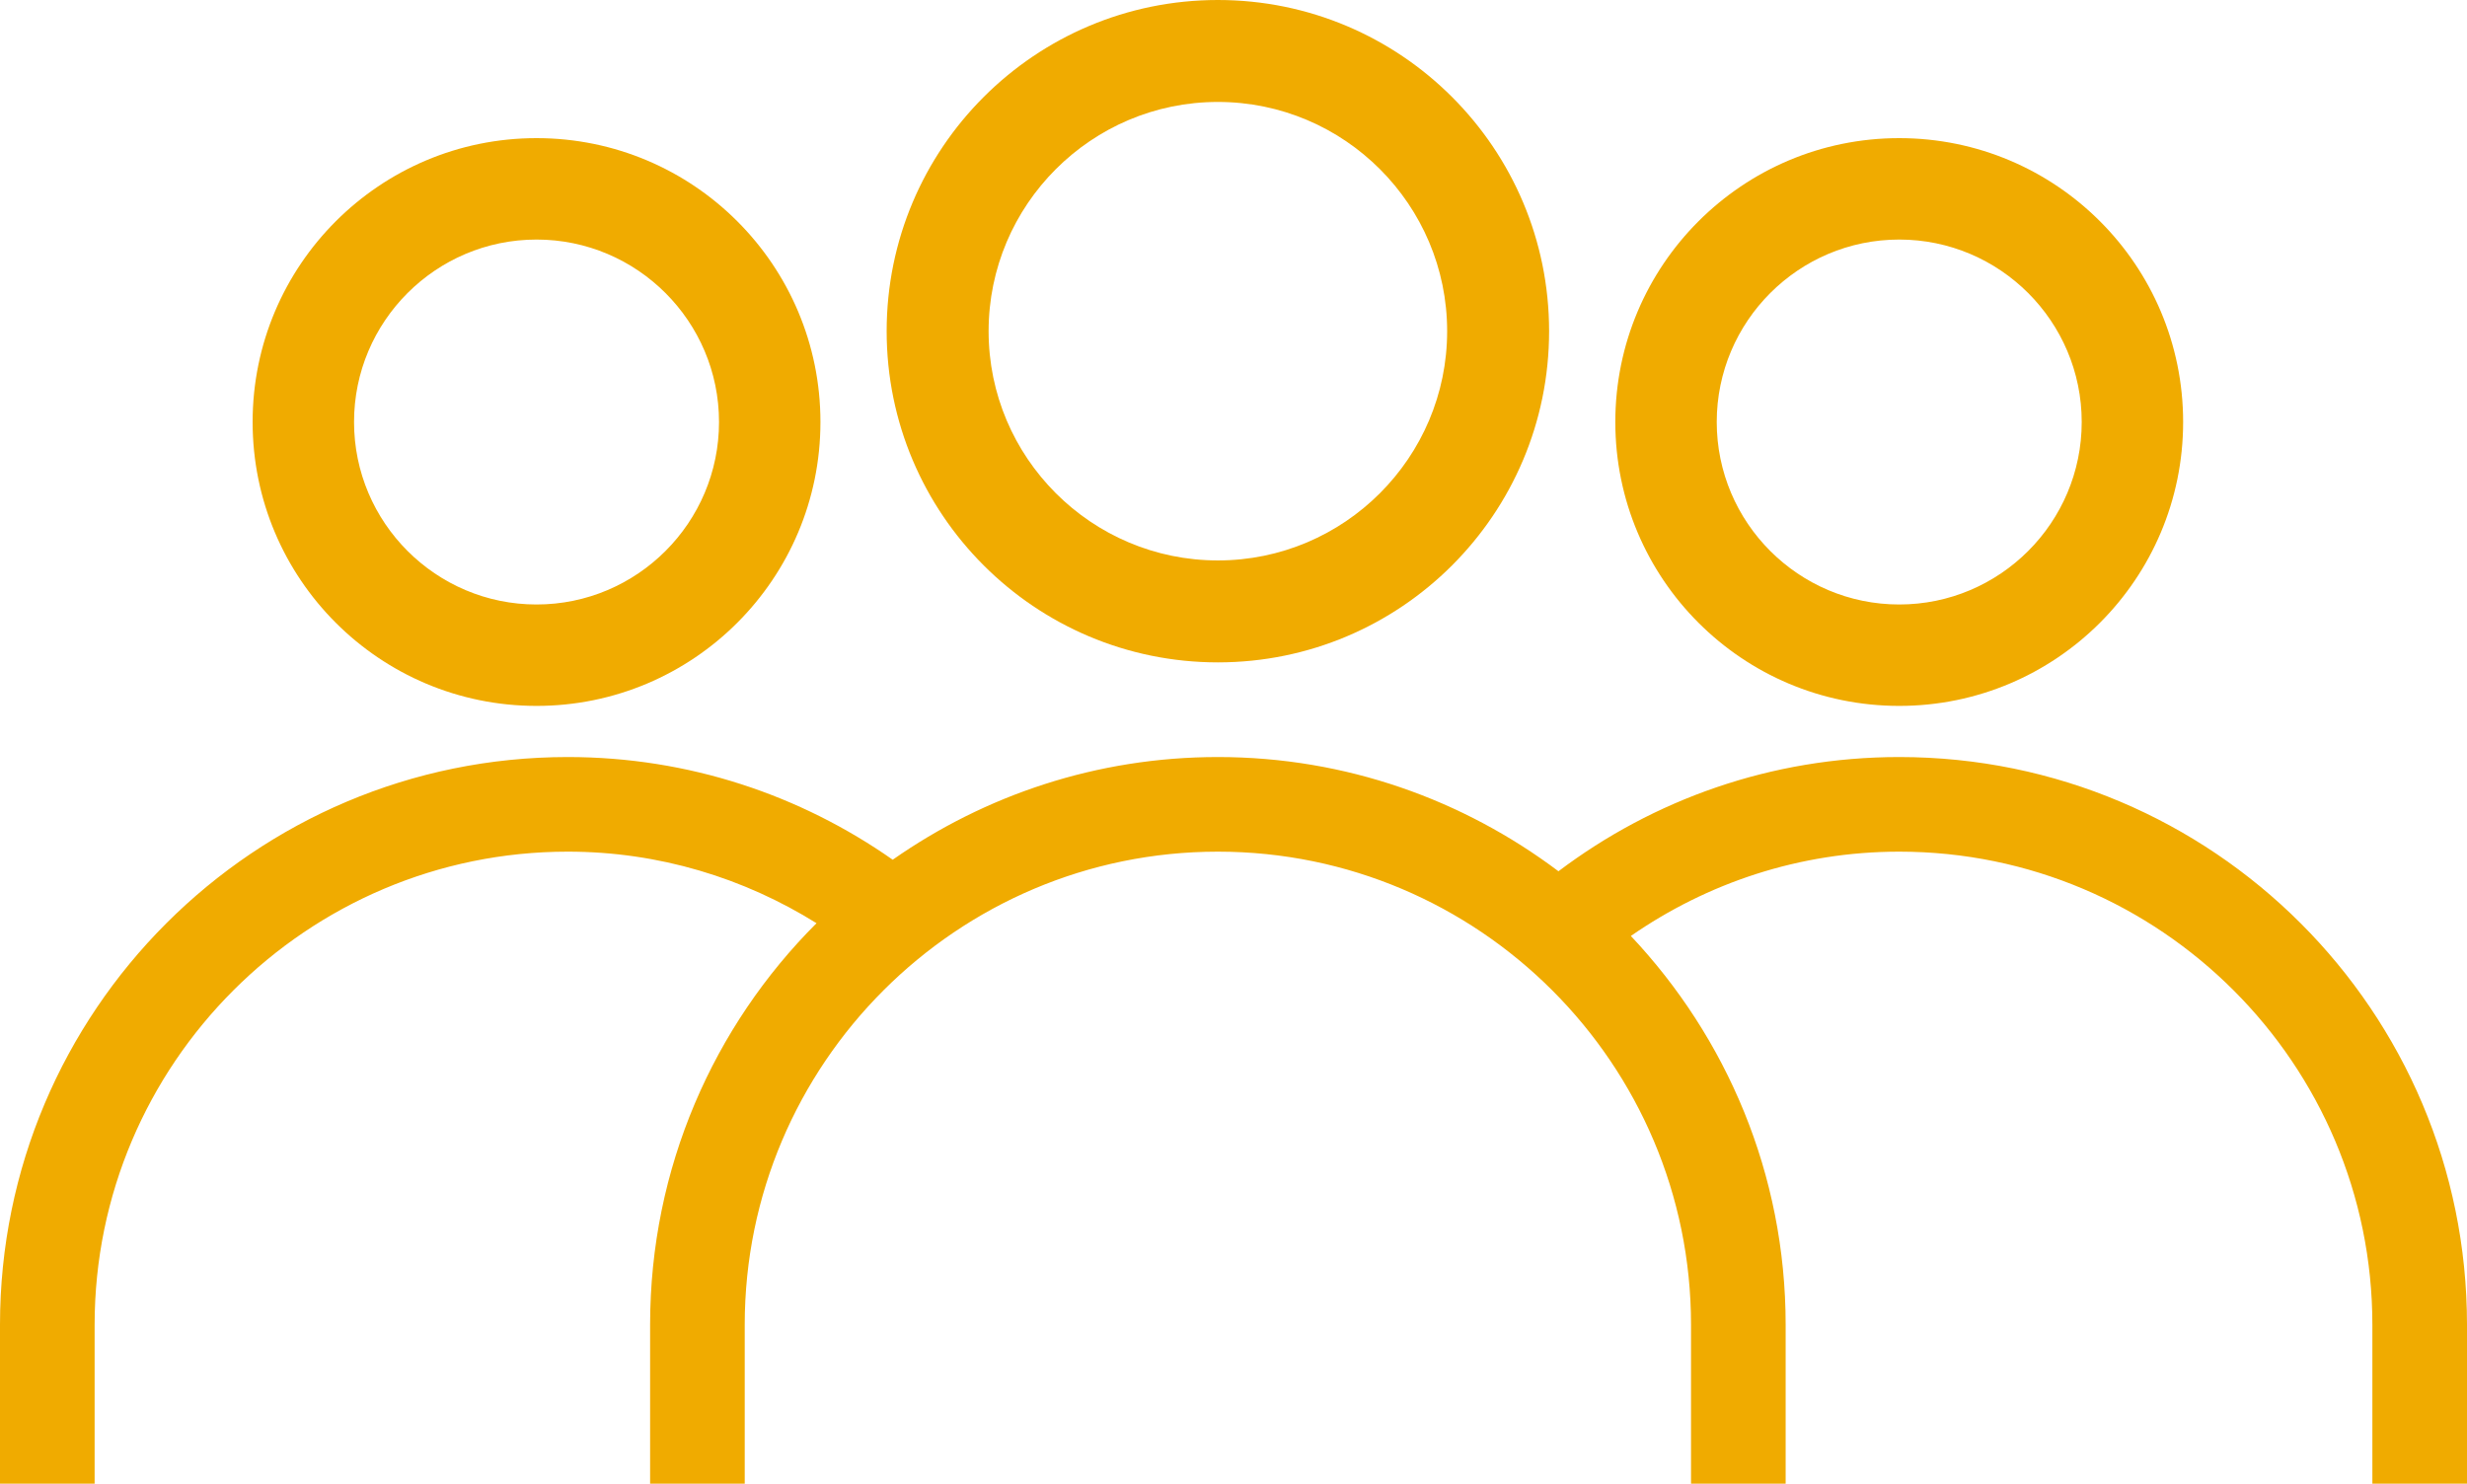
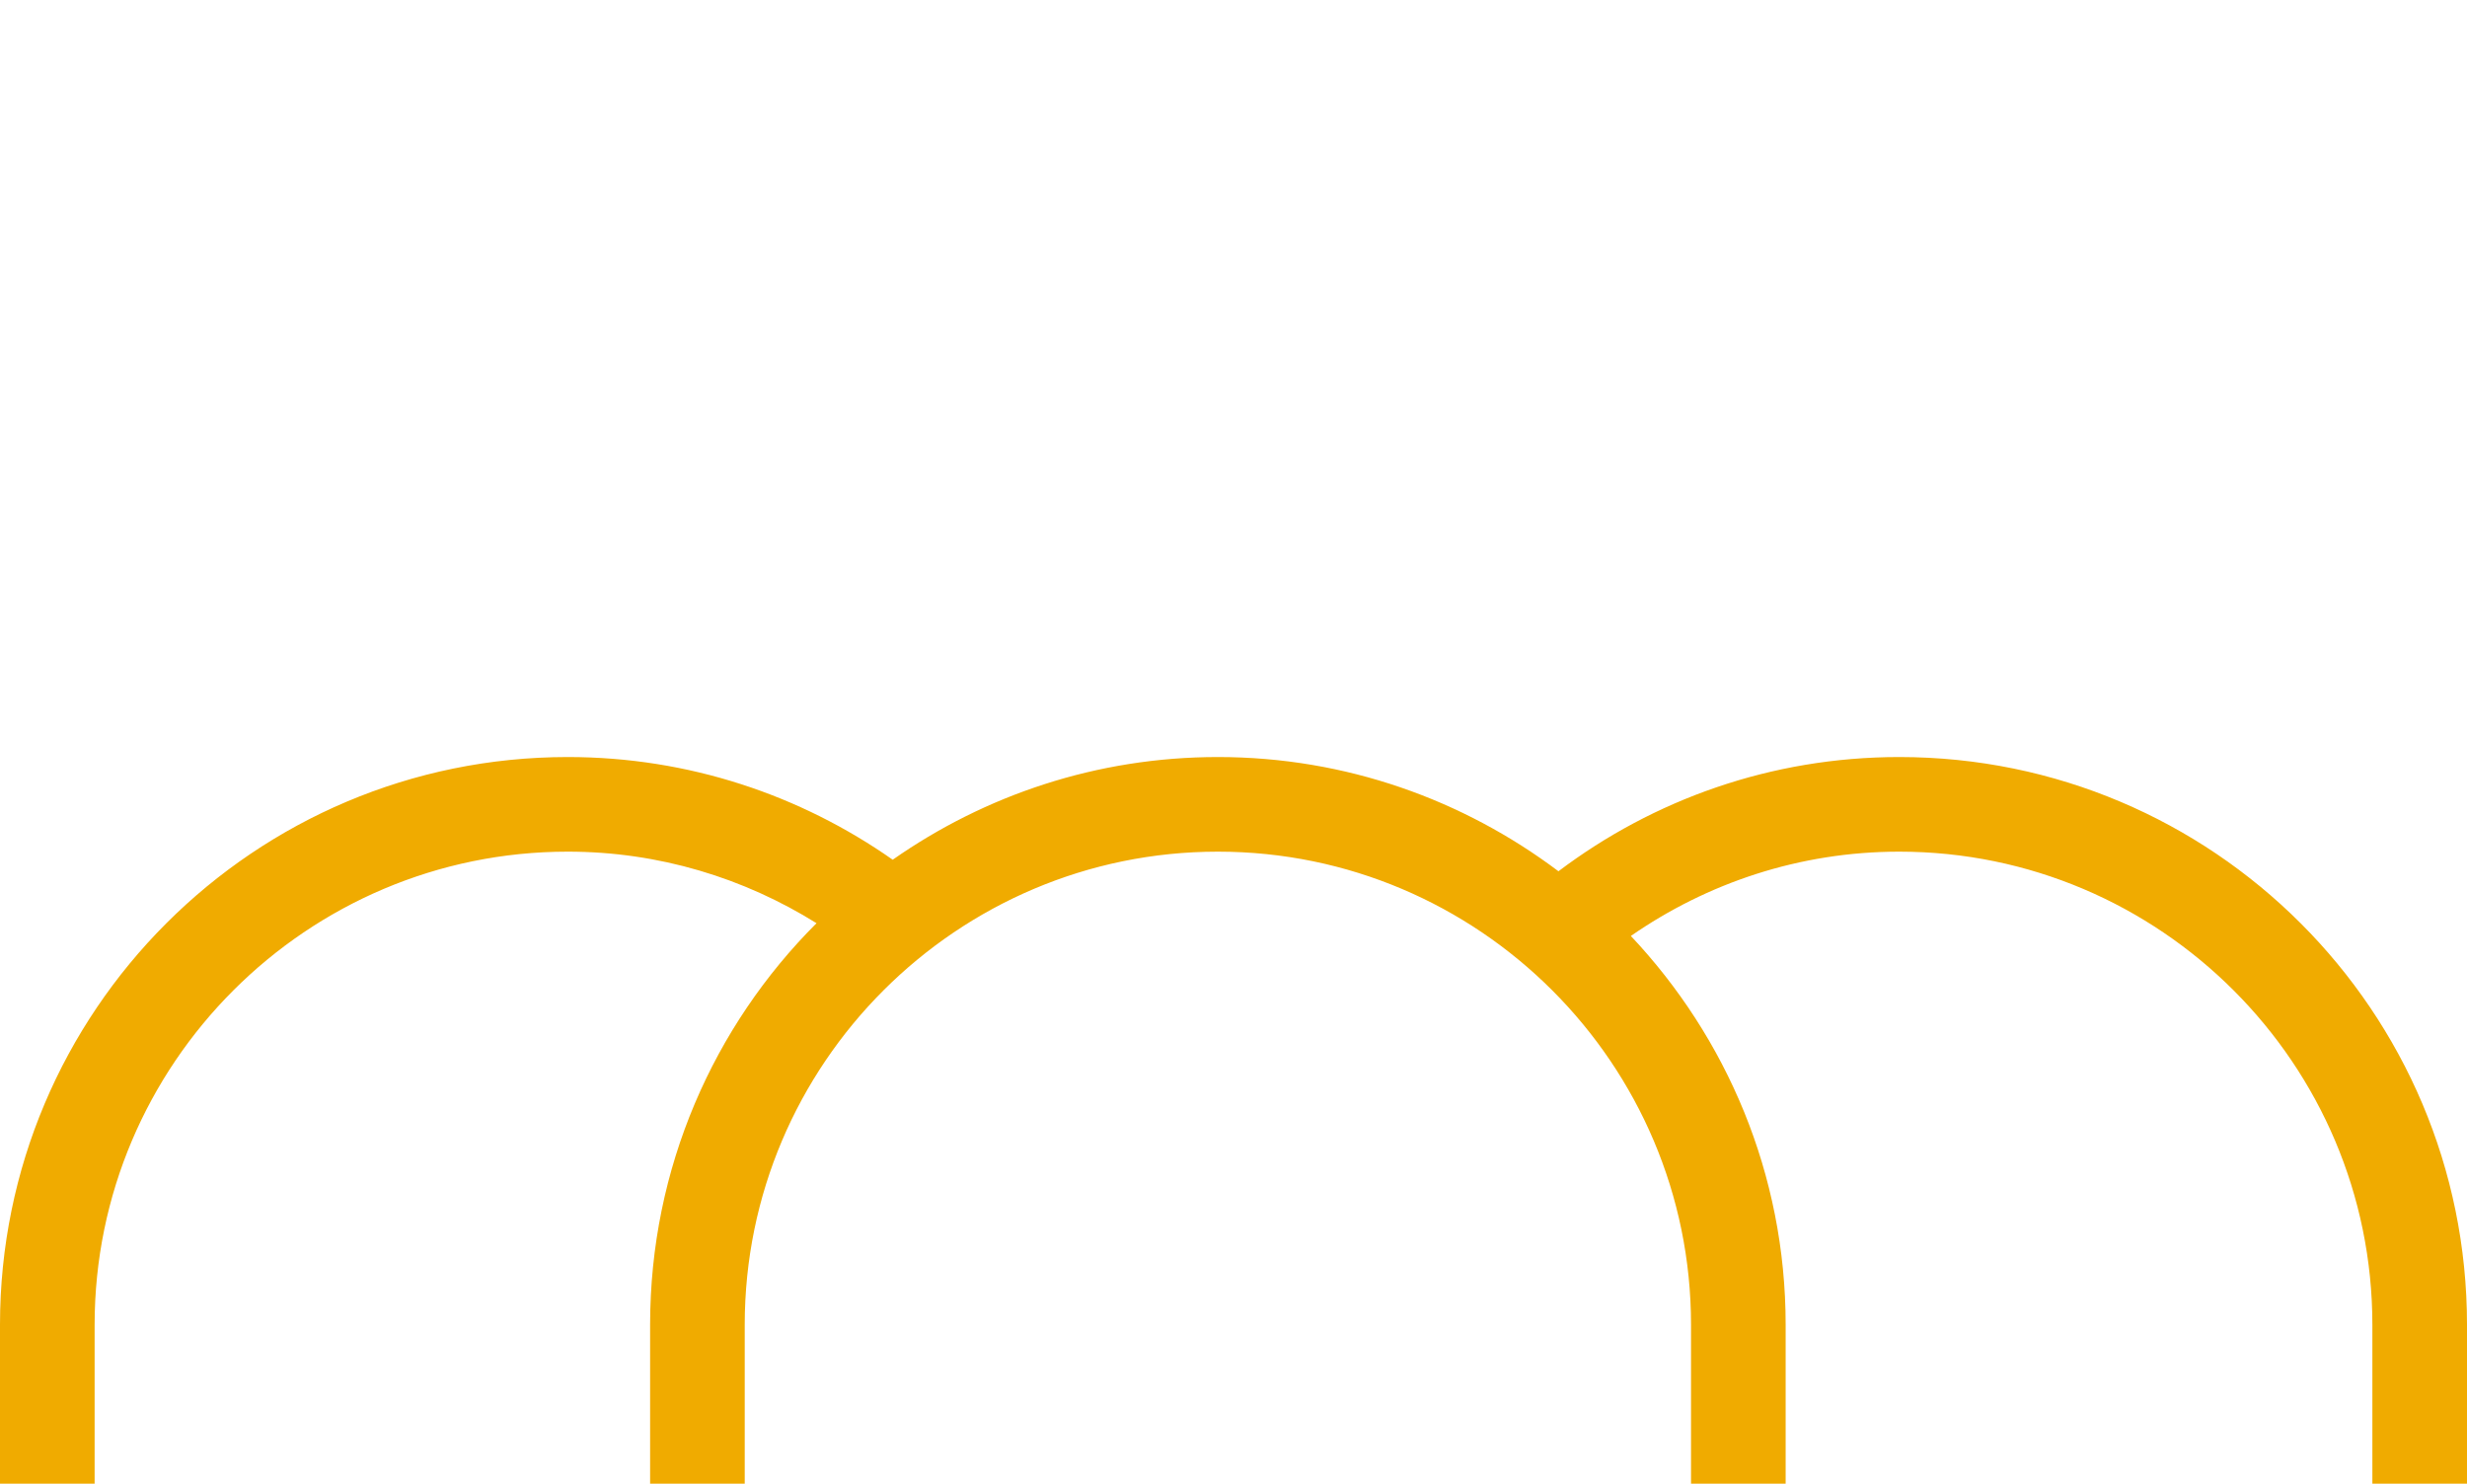
<svg xmlns="http://www.w3.org/2000/svg" width="521.97" height="313.95" version="1.1" viewBox="0 0 521.97 313.95">
  <style type="text/css">
	.st0{fill:#F0AB00;}
 </style>
  <g class="st0" transform="translate(-421.74,-227.42)">
-     <path d="m823.58 376.79c33.17 0 60.07-26.89 60.07-60.07s-26.89-60.07-60.07-60.07c-33.17 0-60.07 26.89-60.07 60.07s26.9 60.07 60.07 60.07zm0-98.68c21.29 0 38.61 17.32 38.61 38.61s-17.32 38.61-38.61 38.61-38.61-17.32-38.61-38.61 17.32-38.61 38.61-38.61z" />
-     <path d="m679.42 367.58c38.7 0 70.08-31.38 70.08-70.08s-31.38-70.08-70.08-70.08-70.08 31.38-70.08 70.08 31.38 70.08 70.08 70.08zm0-118.59c26.75 0 48.51 21.76 48.51 48.51s-21.76 48.51-48.51 48.51-48.51-21.76-48.51-48.51 21.76-48.51 48.51-48.51z" />
-     <path d="m535.26 376.79c33.17 0 60.07-26.89 60.07-60.07s-26.89-60.07-60.07-60.07c-33.17 0-60.07 26.89-60.07 60.07s26.89 60.07 60.07 60.07zm0-98.68c21.29 0 38.61 17.32 38.61 38.61s-17.32 38.61-38.61 38.61-38.61-17.32-38.61-38.61c-0.01-21.29 17.32-38.61 38.61-38.61z" />
    <path d="m943.71 507.74c0-66.35-53.79-120.13-120.13-120.13-27.1 0-52.03 9.03-72.1 24.17-20.09-15.11-44.99-24.17-72.06-24.17-25.61 0-49.3 8.08-68.8 21.73-19.48-13.66-43.15-21.73-68.75-21.73-66.35 0-120.13 53.79-120.13 120.13v33.63h20.02v-33.63c0-55.2 44.91-100.11 100.11-100.11 19.33 0 37.32 5.6 52.63 15.14-21.76 21.74-35.21 51.78-35.21 84.97v33.63h20.02v-33.63c0-55.2 44.91-100.11 100.11-100.11s100.11 44.91 100.11 100.11v33.63h20.02v-33.63c0-31.87-12.5-60.77-32.75-82.27 16.15-11.2 35.68-17.84 56.78-17.84 55.2 0 100.11 44.91 100.11 100.11v33.63h20.02z" />
  </g>
</svg>